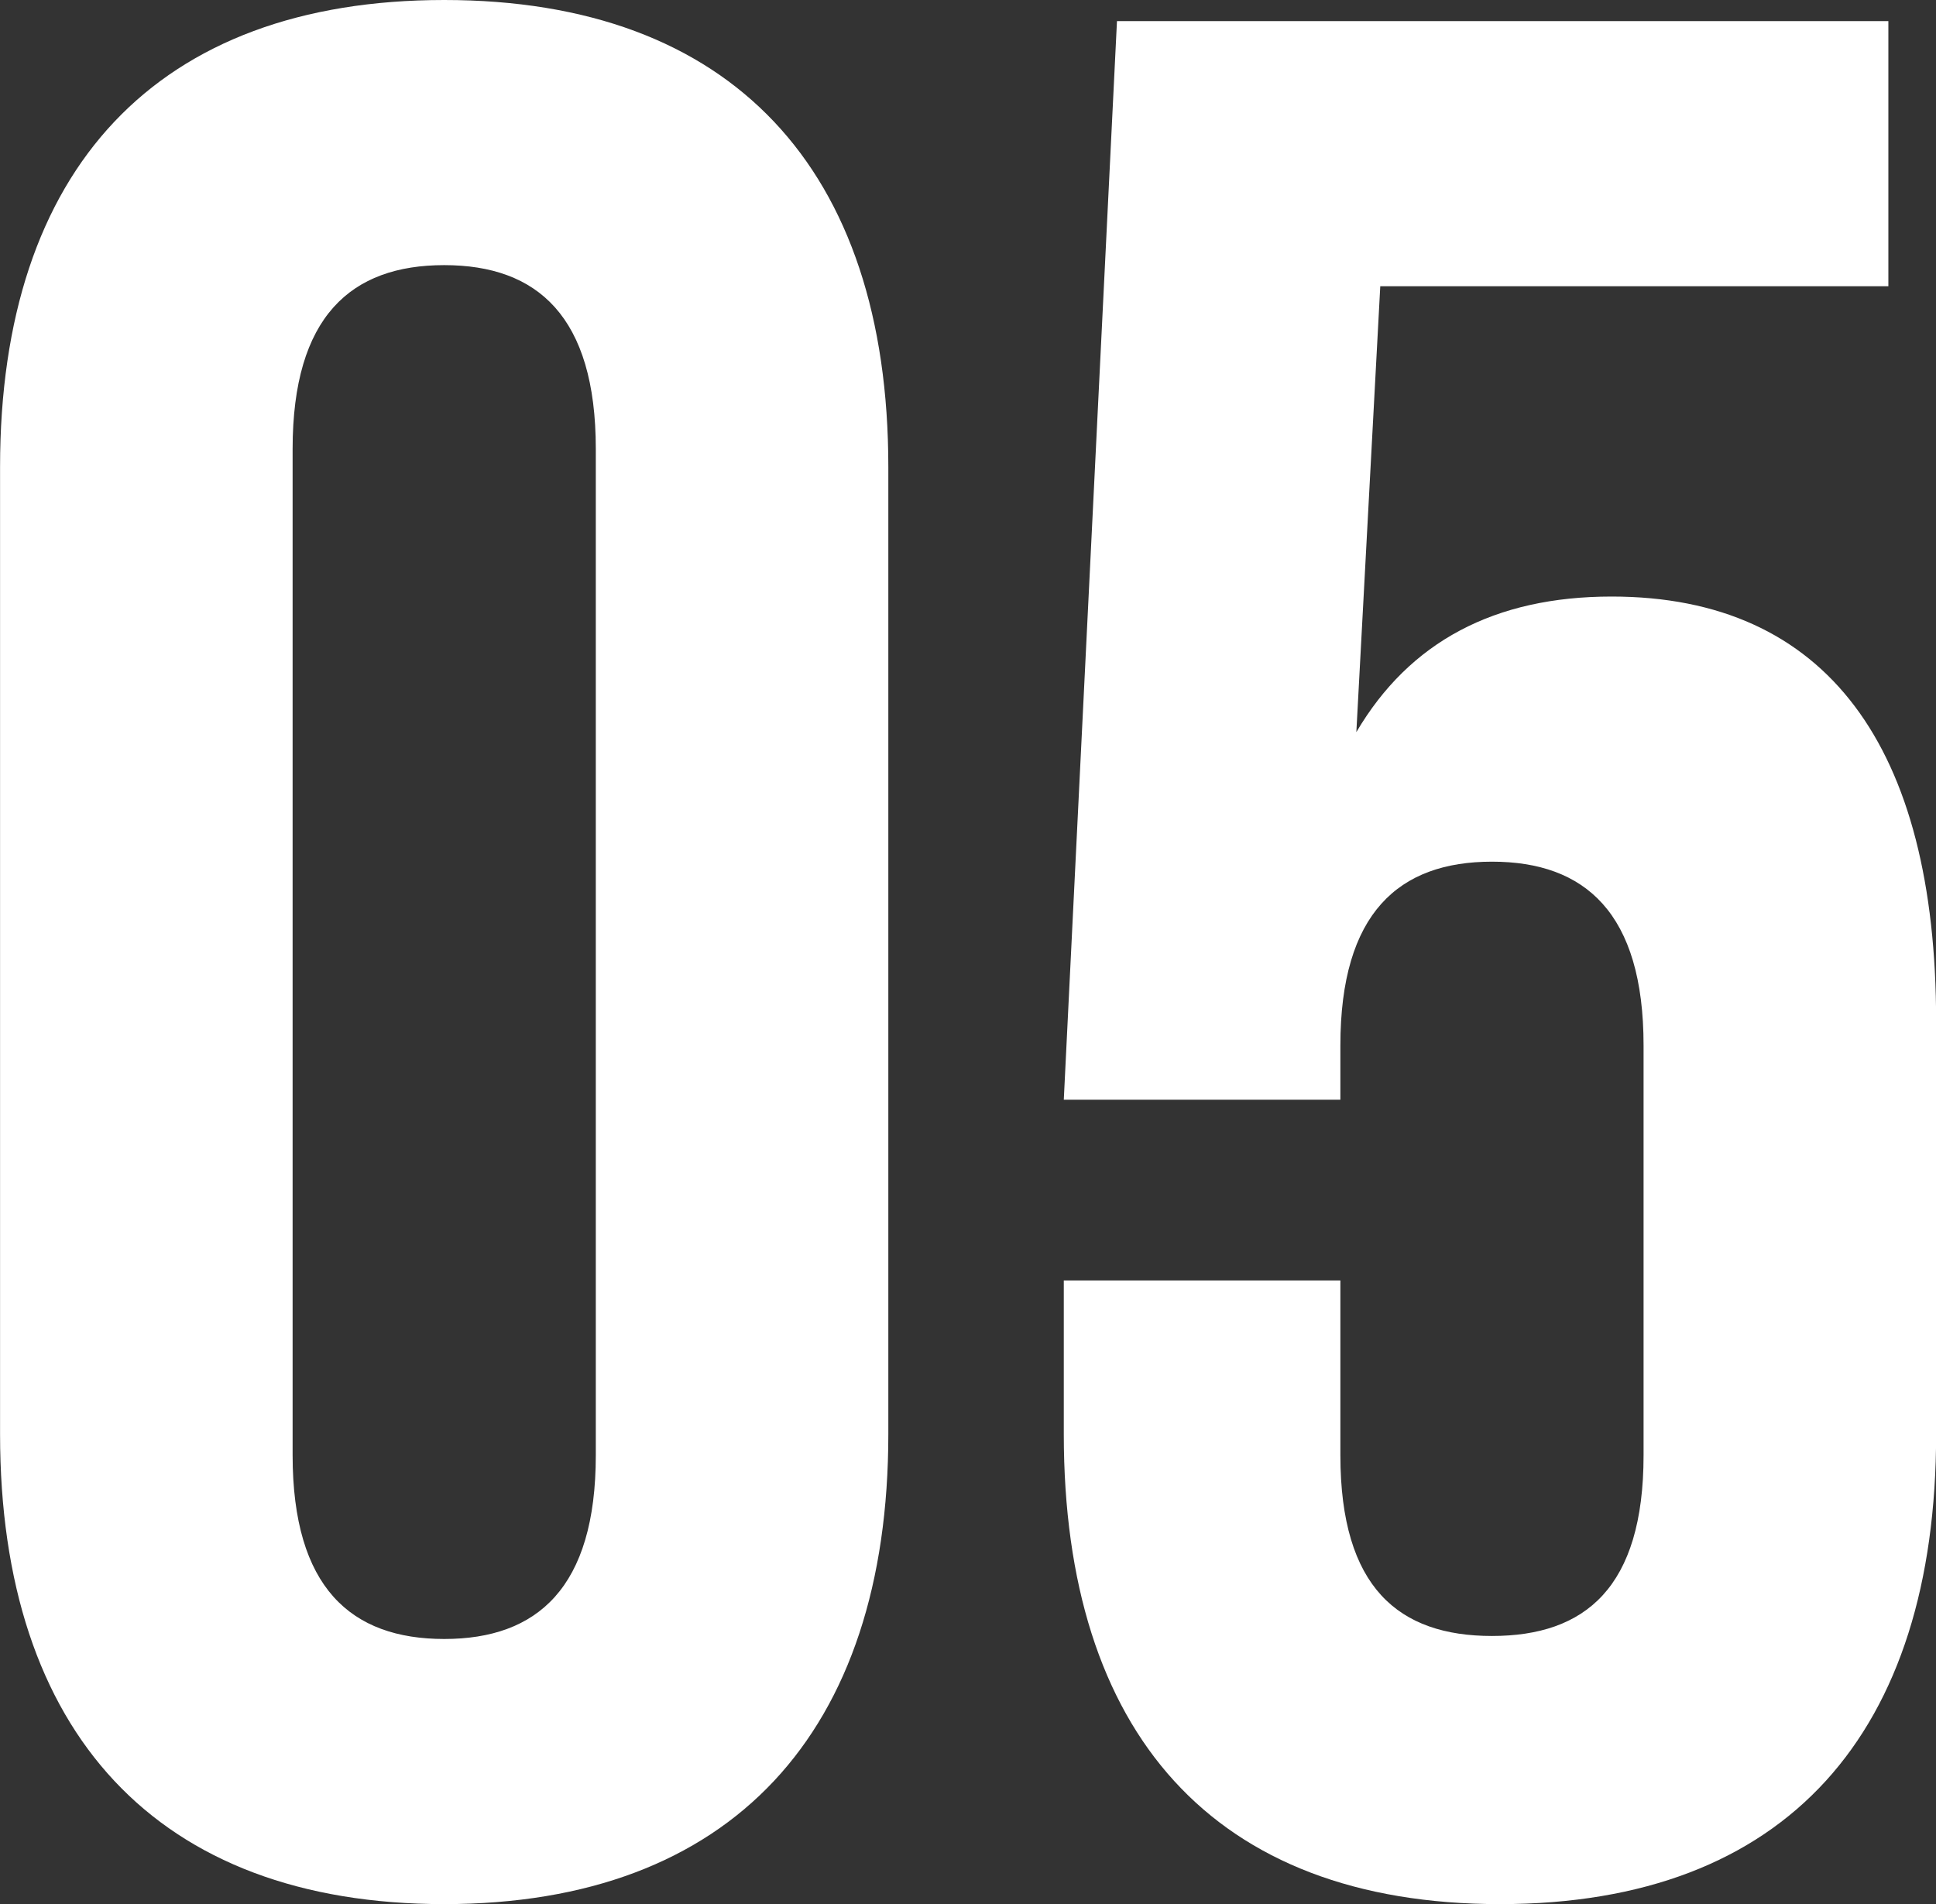
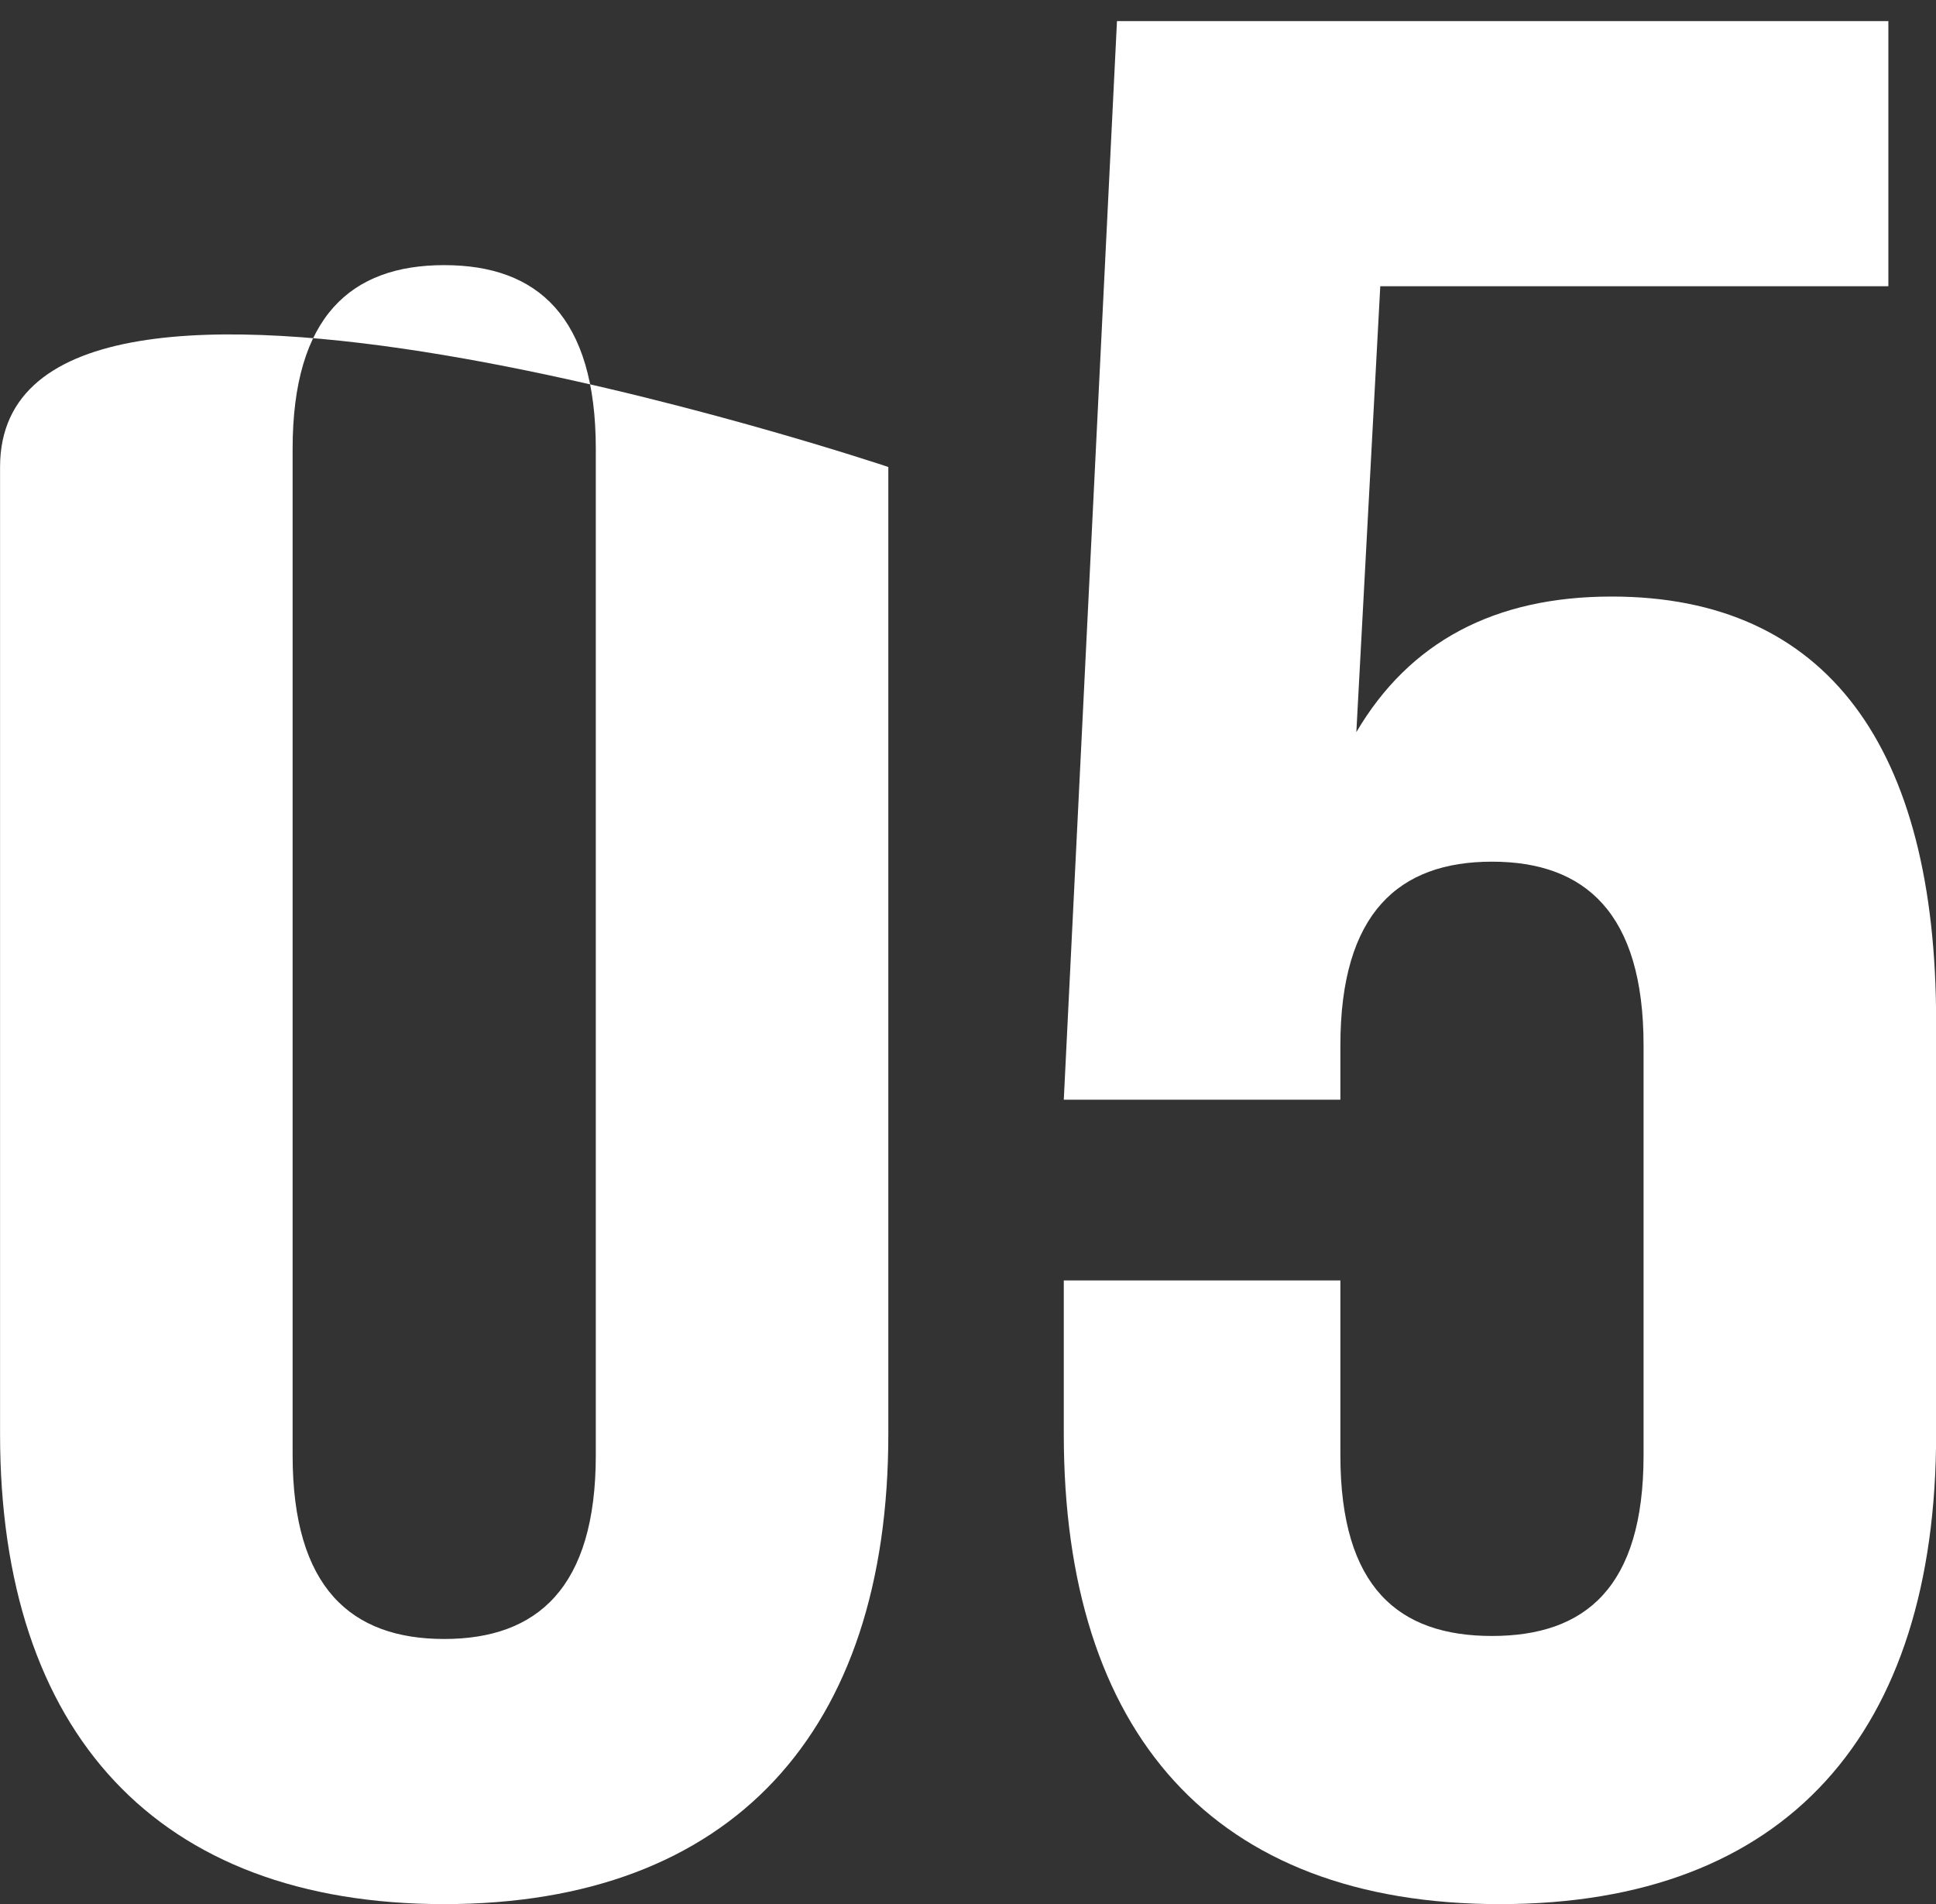
<svg xmlns="http://www.w3.org/2000/svg" width="64.25" height="63.2" viewBox="0 0 64.25 63.2">
  <rect x="0" y="0" width="64.25" height="63.2" fill="#333333" stroke="none" />
  <defs>
    <style> .cls-1 { fill: #fff; fill-rule: evenodd; } </style>
  </defs>
-   <path id="_05" data-name="05" class="cls-1" d="M646.533,11201.7v32.1c0,9.9,5.207,15.6,14.74,15.6s14.739-5.7,14.739-15.6v-32.1c0-9.9-5.207-15.5-14.739-15.5S646.533,11191.8,646.533,11201.7Zm9.709,32.8v-33.4c0-4.4,1.941-6.1,5.031-6.1s5.031,1.7,5.031,6.1v33.4c0,4.4-1.942,6.1-5.031,6.1S656.242,11238.9,656.242,11234.5Zm34.772-5.8h-9.179v5.1c0,9.9,4.943,15.6,14.475,15.6s14.475-5.7,14.475-15.6v-13.7c0-9.1-3.619-14.1-10.768-14.1q-5.826,0-8.473,4.5l0.794-14.8H709.2v-8.8H683.6l-1.765,35.8h9.179v-1.8c0-4.4,1.942-6.1,5.031-6.1s5.031,1.7,5.031,6.1v13.6c0,4.4-1.942,6-5.031,6s-5.031-1.6-5.031-6v-5.8Z" transform="translate(-646.531 -11186.2)" />
+   <path id="_05" data-name="05" class="cls-1" d="M646.533,11201.7v32.1c0,9.9,5.207,15.6,14.74,15.6s14.739-5.7,14.739-15.6v-32.1S646.533,11191.8,646.533,11201.7Zm9.709,32.8v-33.4c0-4.4,1.941-6.1,5.031-6.1s5.031,1.7,5.031,6.1v33.4c0,4.4-1.942,6.1-5.031,6.1S656.242,11238.9,656.242,11234.5Zm34.772-5.8h-9.179v5.1c0,9.9,4.943,15.6,14.475,15.6s14.475-5.7,14.475-15.6v-13.7c0-9.1-3.619-14.1-10.768-14.1q-5.826,0-8.473,4.5l0.794-14.8H709.2v-8.8H683.6l-1.765,35.8h9.179v-1.8c0-4.4,1.942-6.1,5.031-6.1s5.031,1.7,5.031,6.1v13.6c0,4.4-1.942,6-5.031,6s-5.031-1.6-5.031-6v-5.8Z" transform="translate(-646.531 -11186.2)" />
</svg>